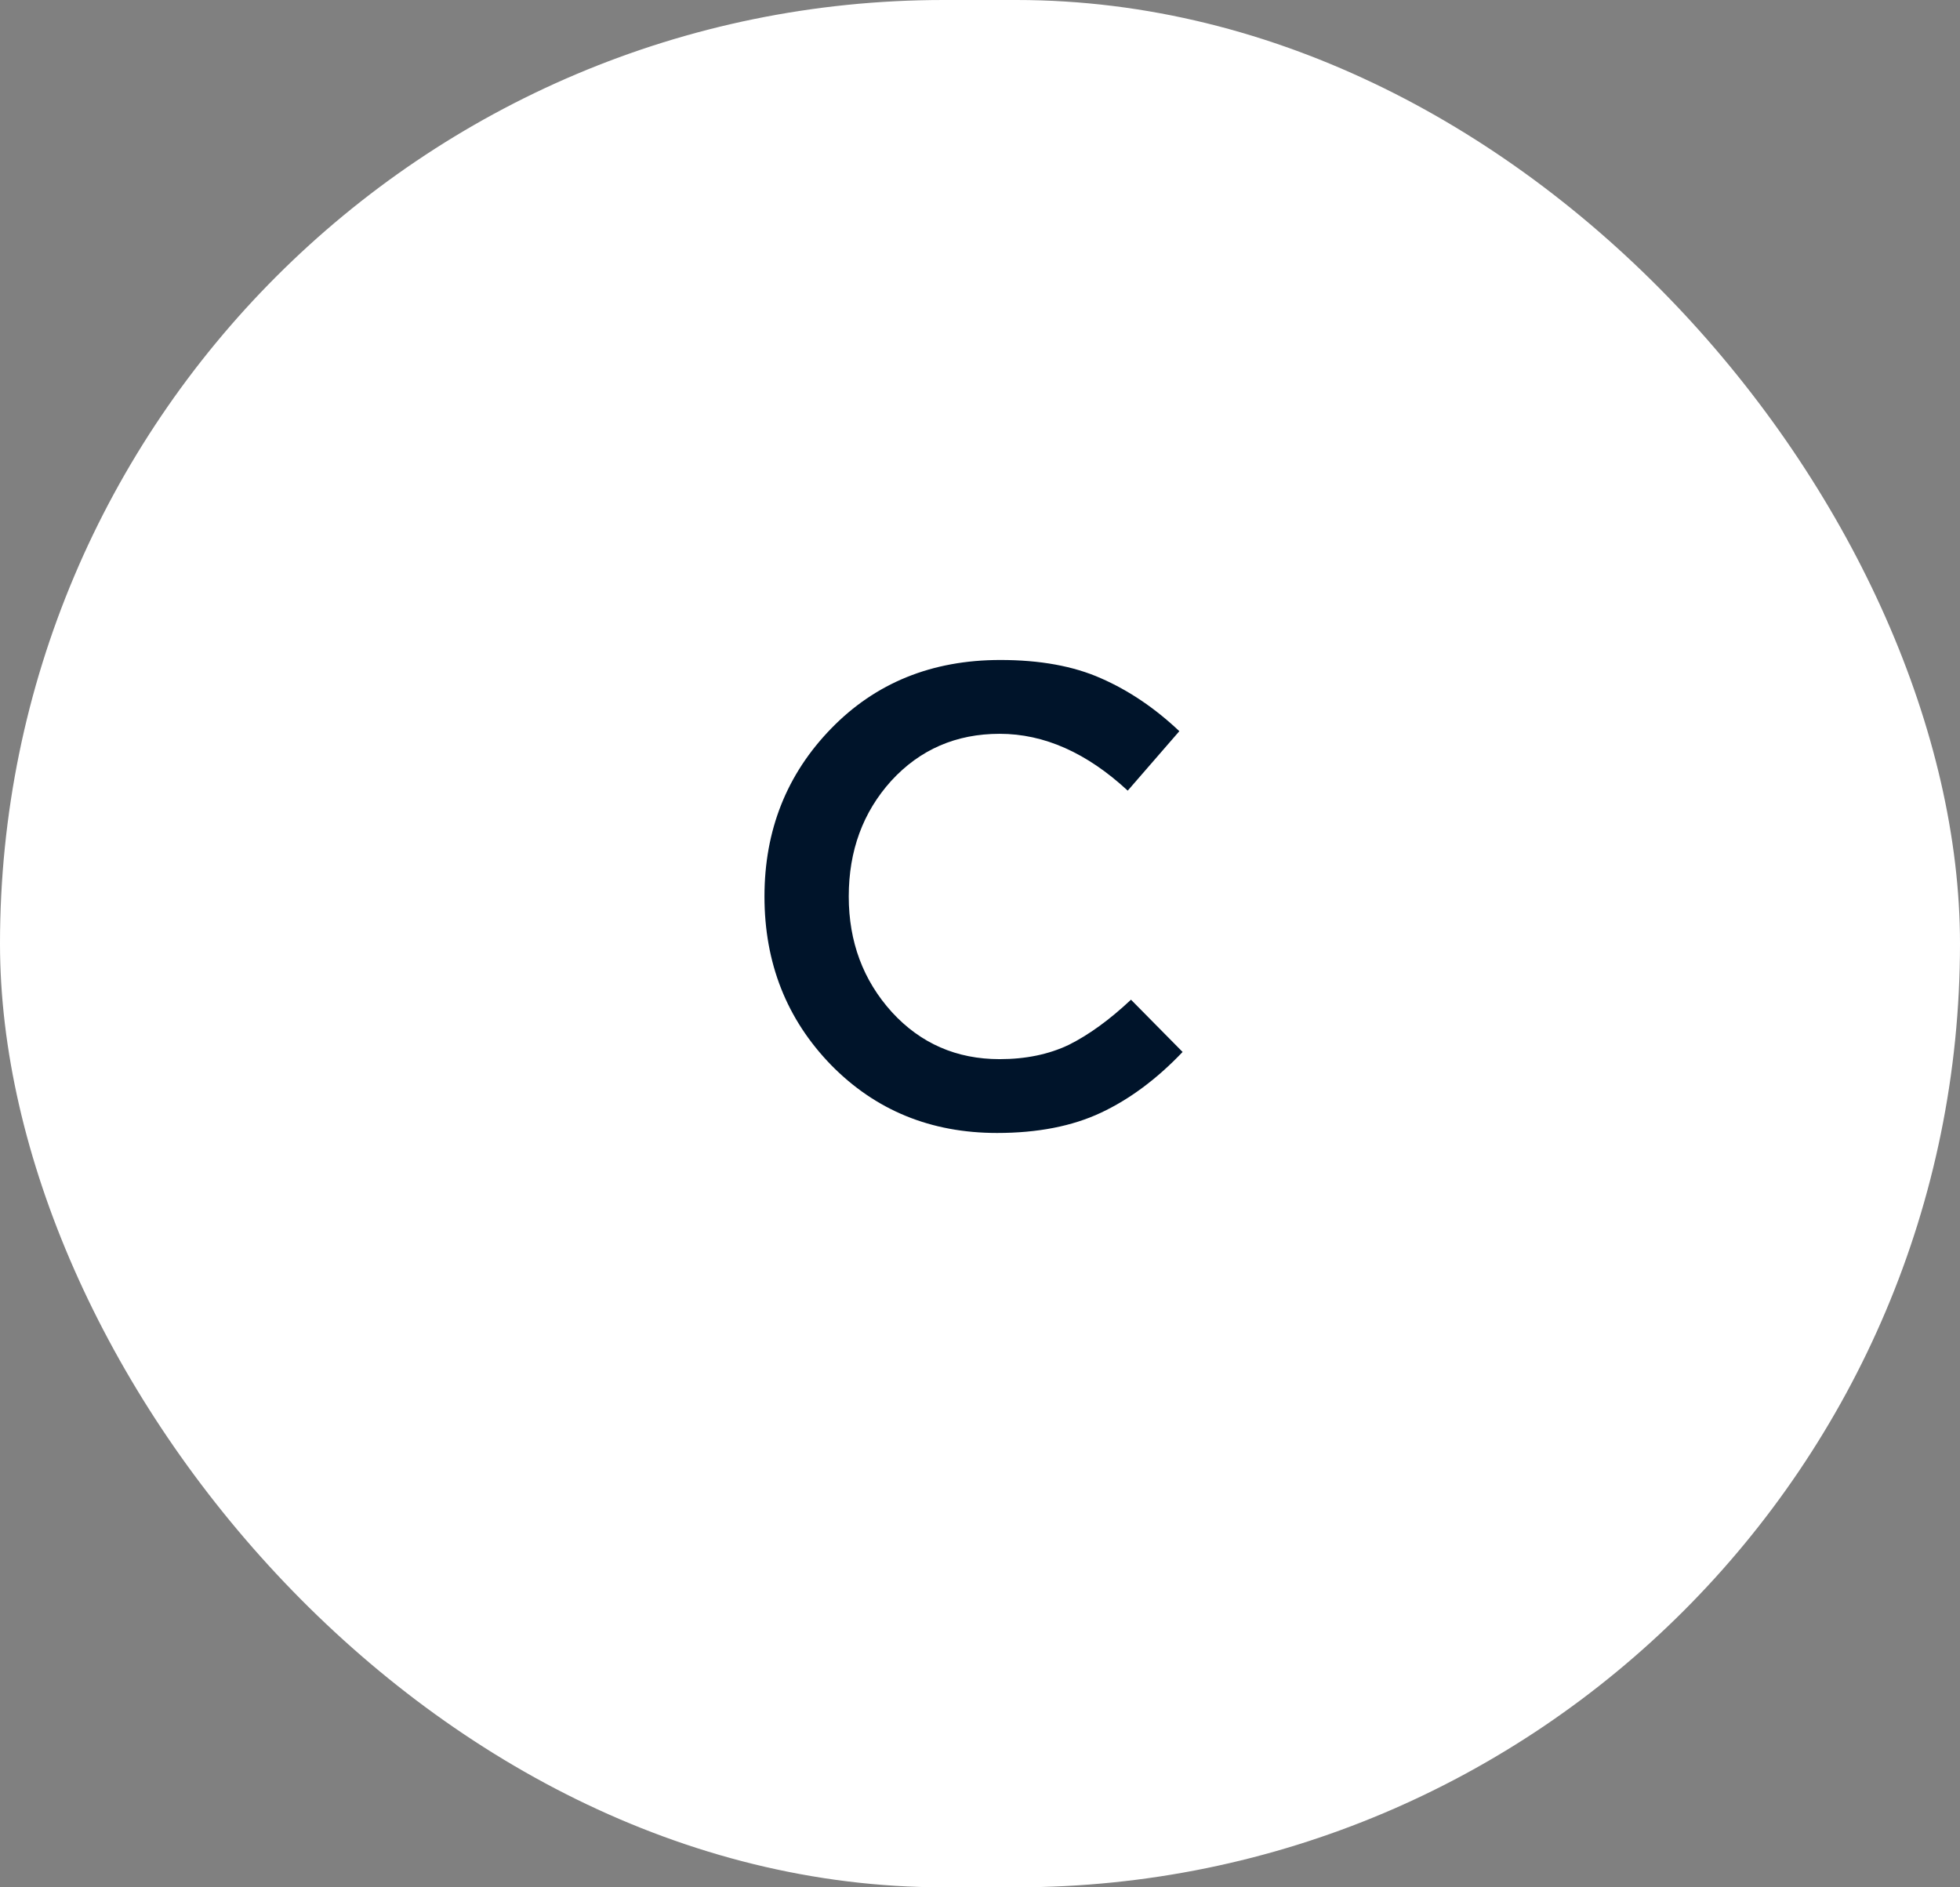
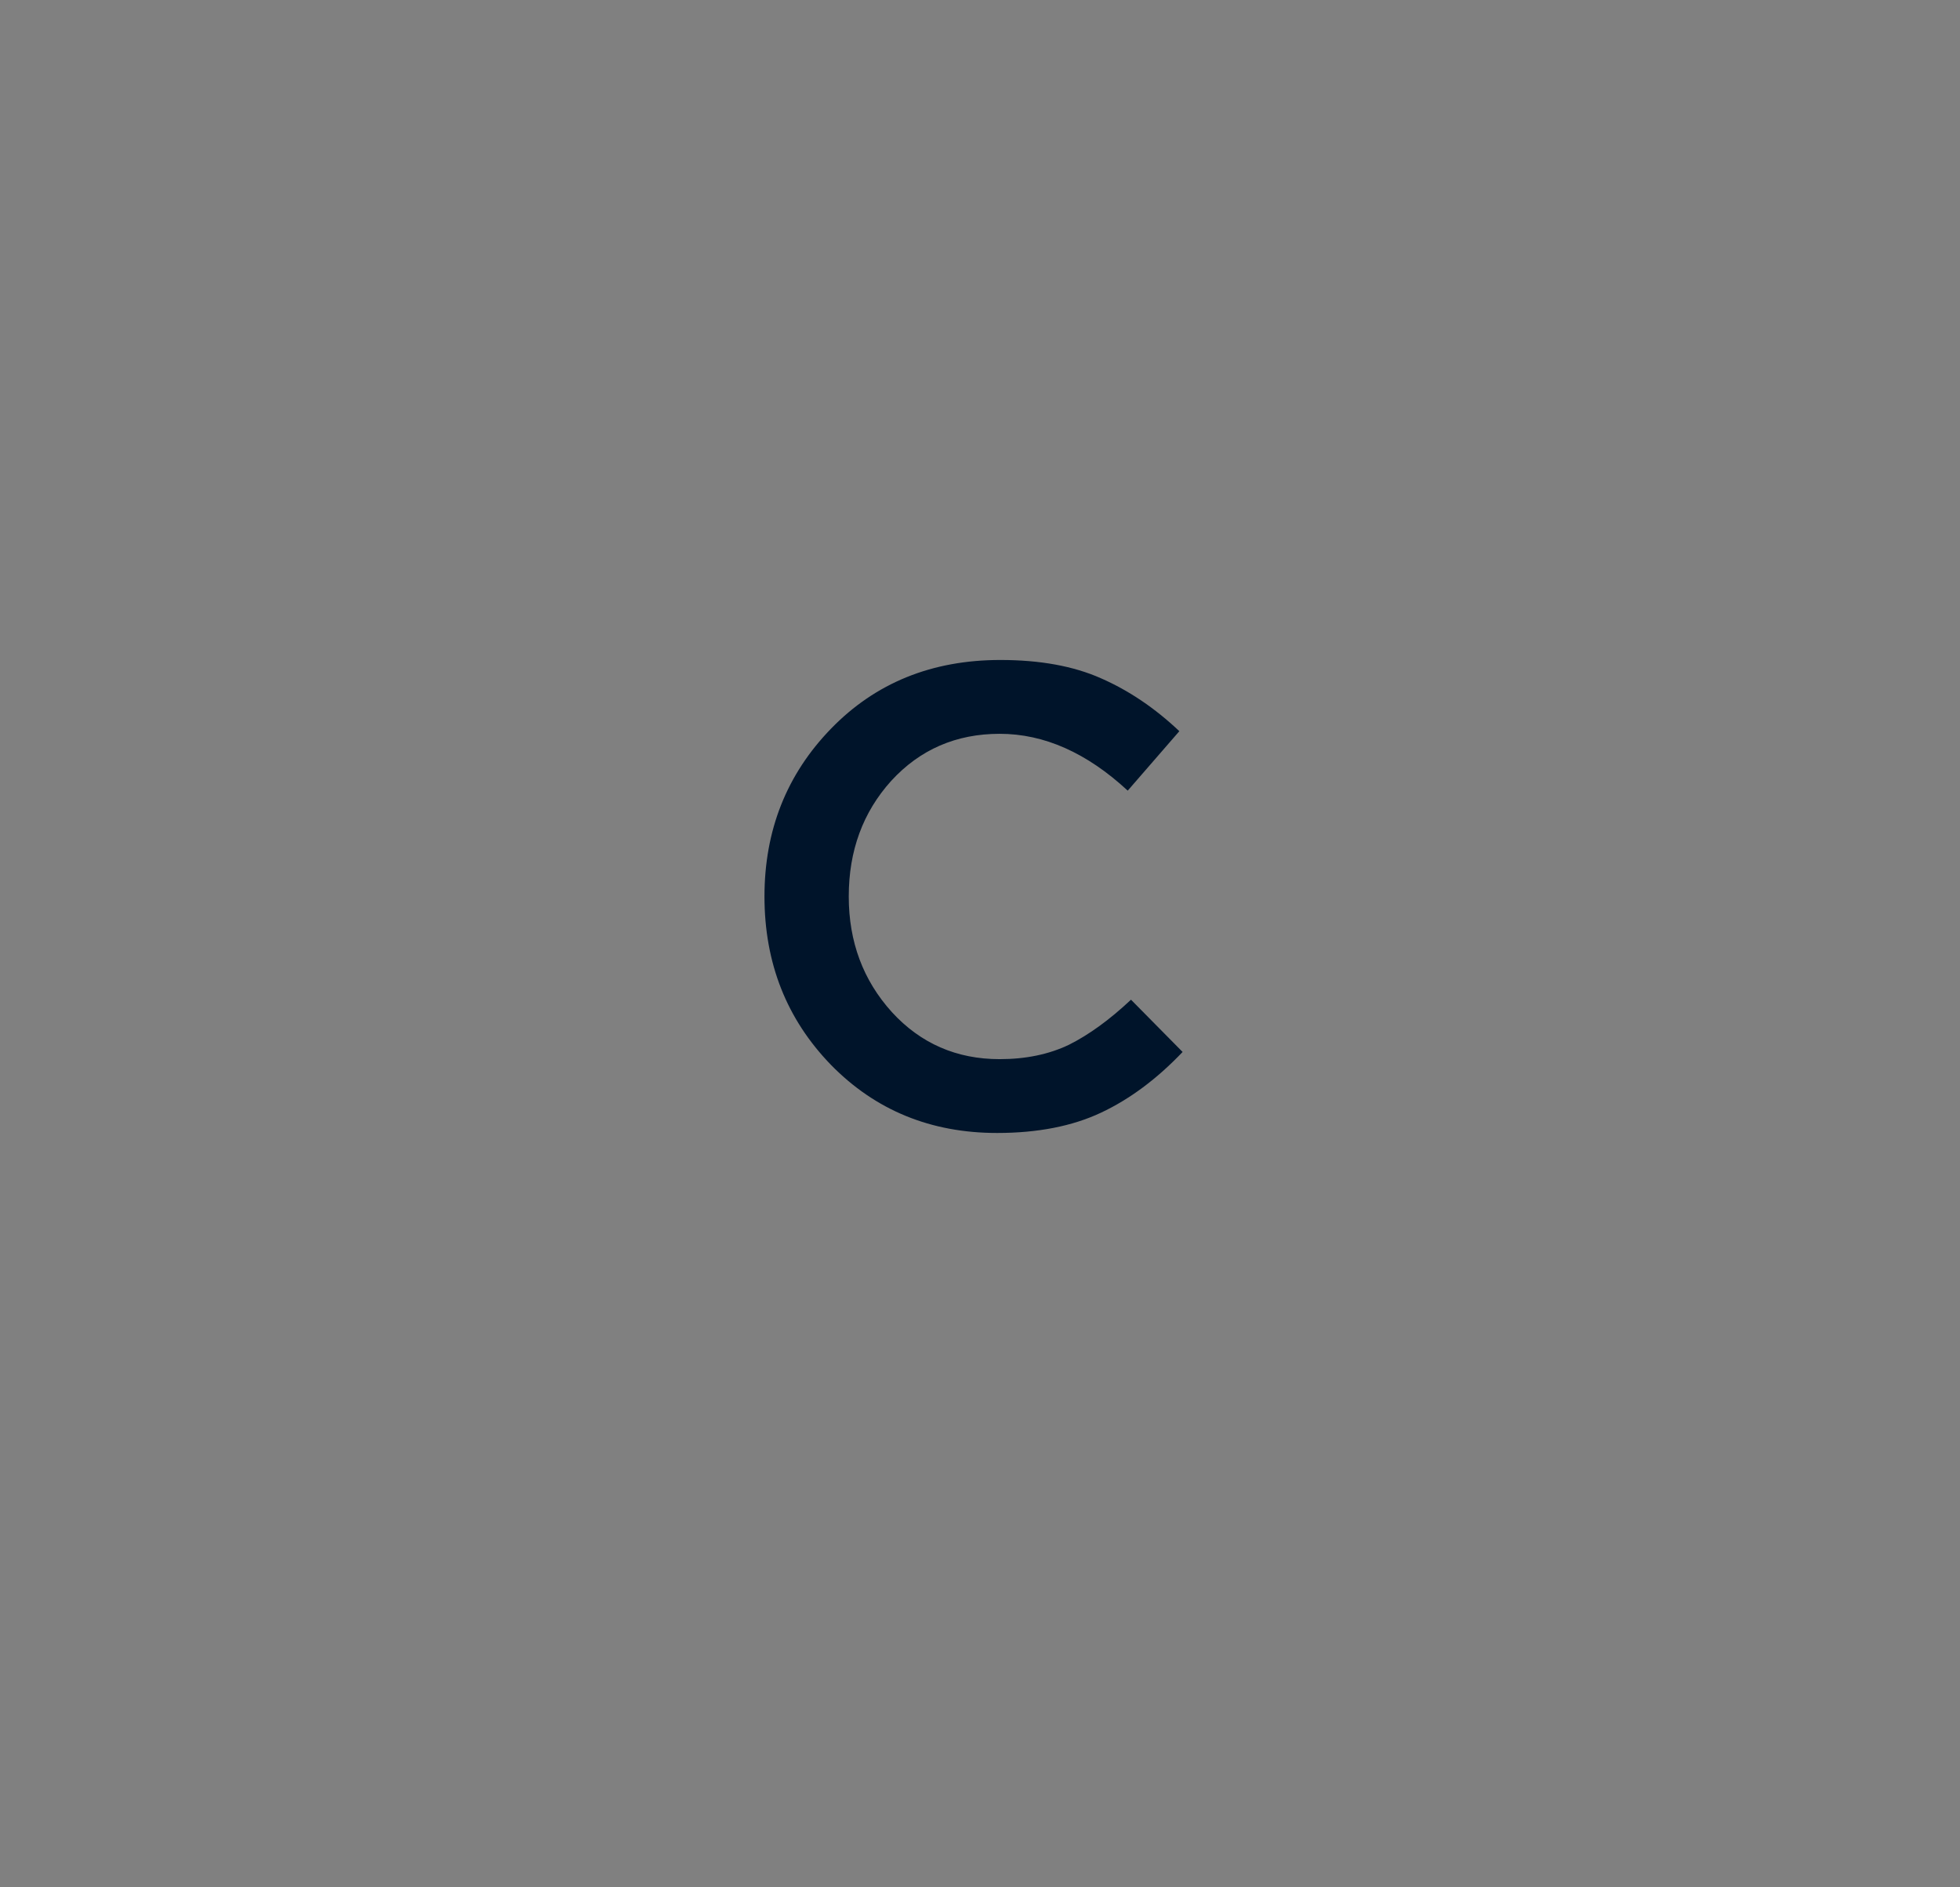
<svg xmlns="http://www.w3.org/2000/svg" width="54" height="52" viewBox="0 0 54 52" fill="none">
  <rect x="0" y="0" width="54" height="52" fill="#808080" stroke="none" />
-   <rect width="54" height="52" rx="26" fill="white" />
  <path d="M27.47 31.216C25.646 31.216 24.122 30.592 22.898 29.344C21.674 28.084 21.062 26.536 21.062 24.7C21.062 22.876 21.674 21.334 22.898 20.074C24.122 18.814 25.676 18.184 27.56 18.184C28.652 18.184 29.576 18.352 30.332 18.688C31.1 19.024 31.82 19.51 32.492 20.146L31.07 21.784C29.942 20.74 28.766 20.218 27.542 20.218C26.342 20.218 25.346 20.65 24.554 21.514C23.774 22.378 23.384 23.44 23.384 24.7C23.384 25.948 23.78 27.01 24.572 27.886C25.364 28.75 26.354 29.182 27.542 29.182C28.262 29.182 28.898 29.05 29.45 28.786C30.002 28.51 30.572 28.096 31.16 27.544L32.582 28.984C31.874 29.728 31.124 30.286 30.332 30.658C29.54 31.03 28.586 31.216 27.47 31.216Z" fill="#00142A" />
</svg>